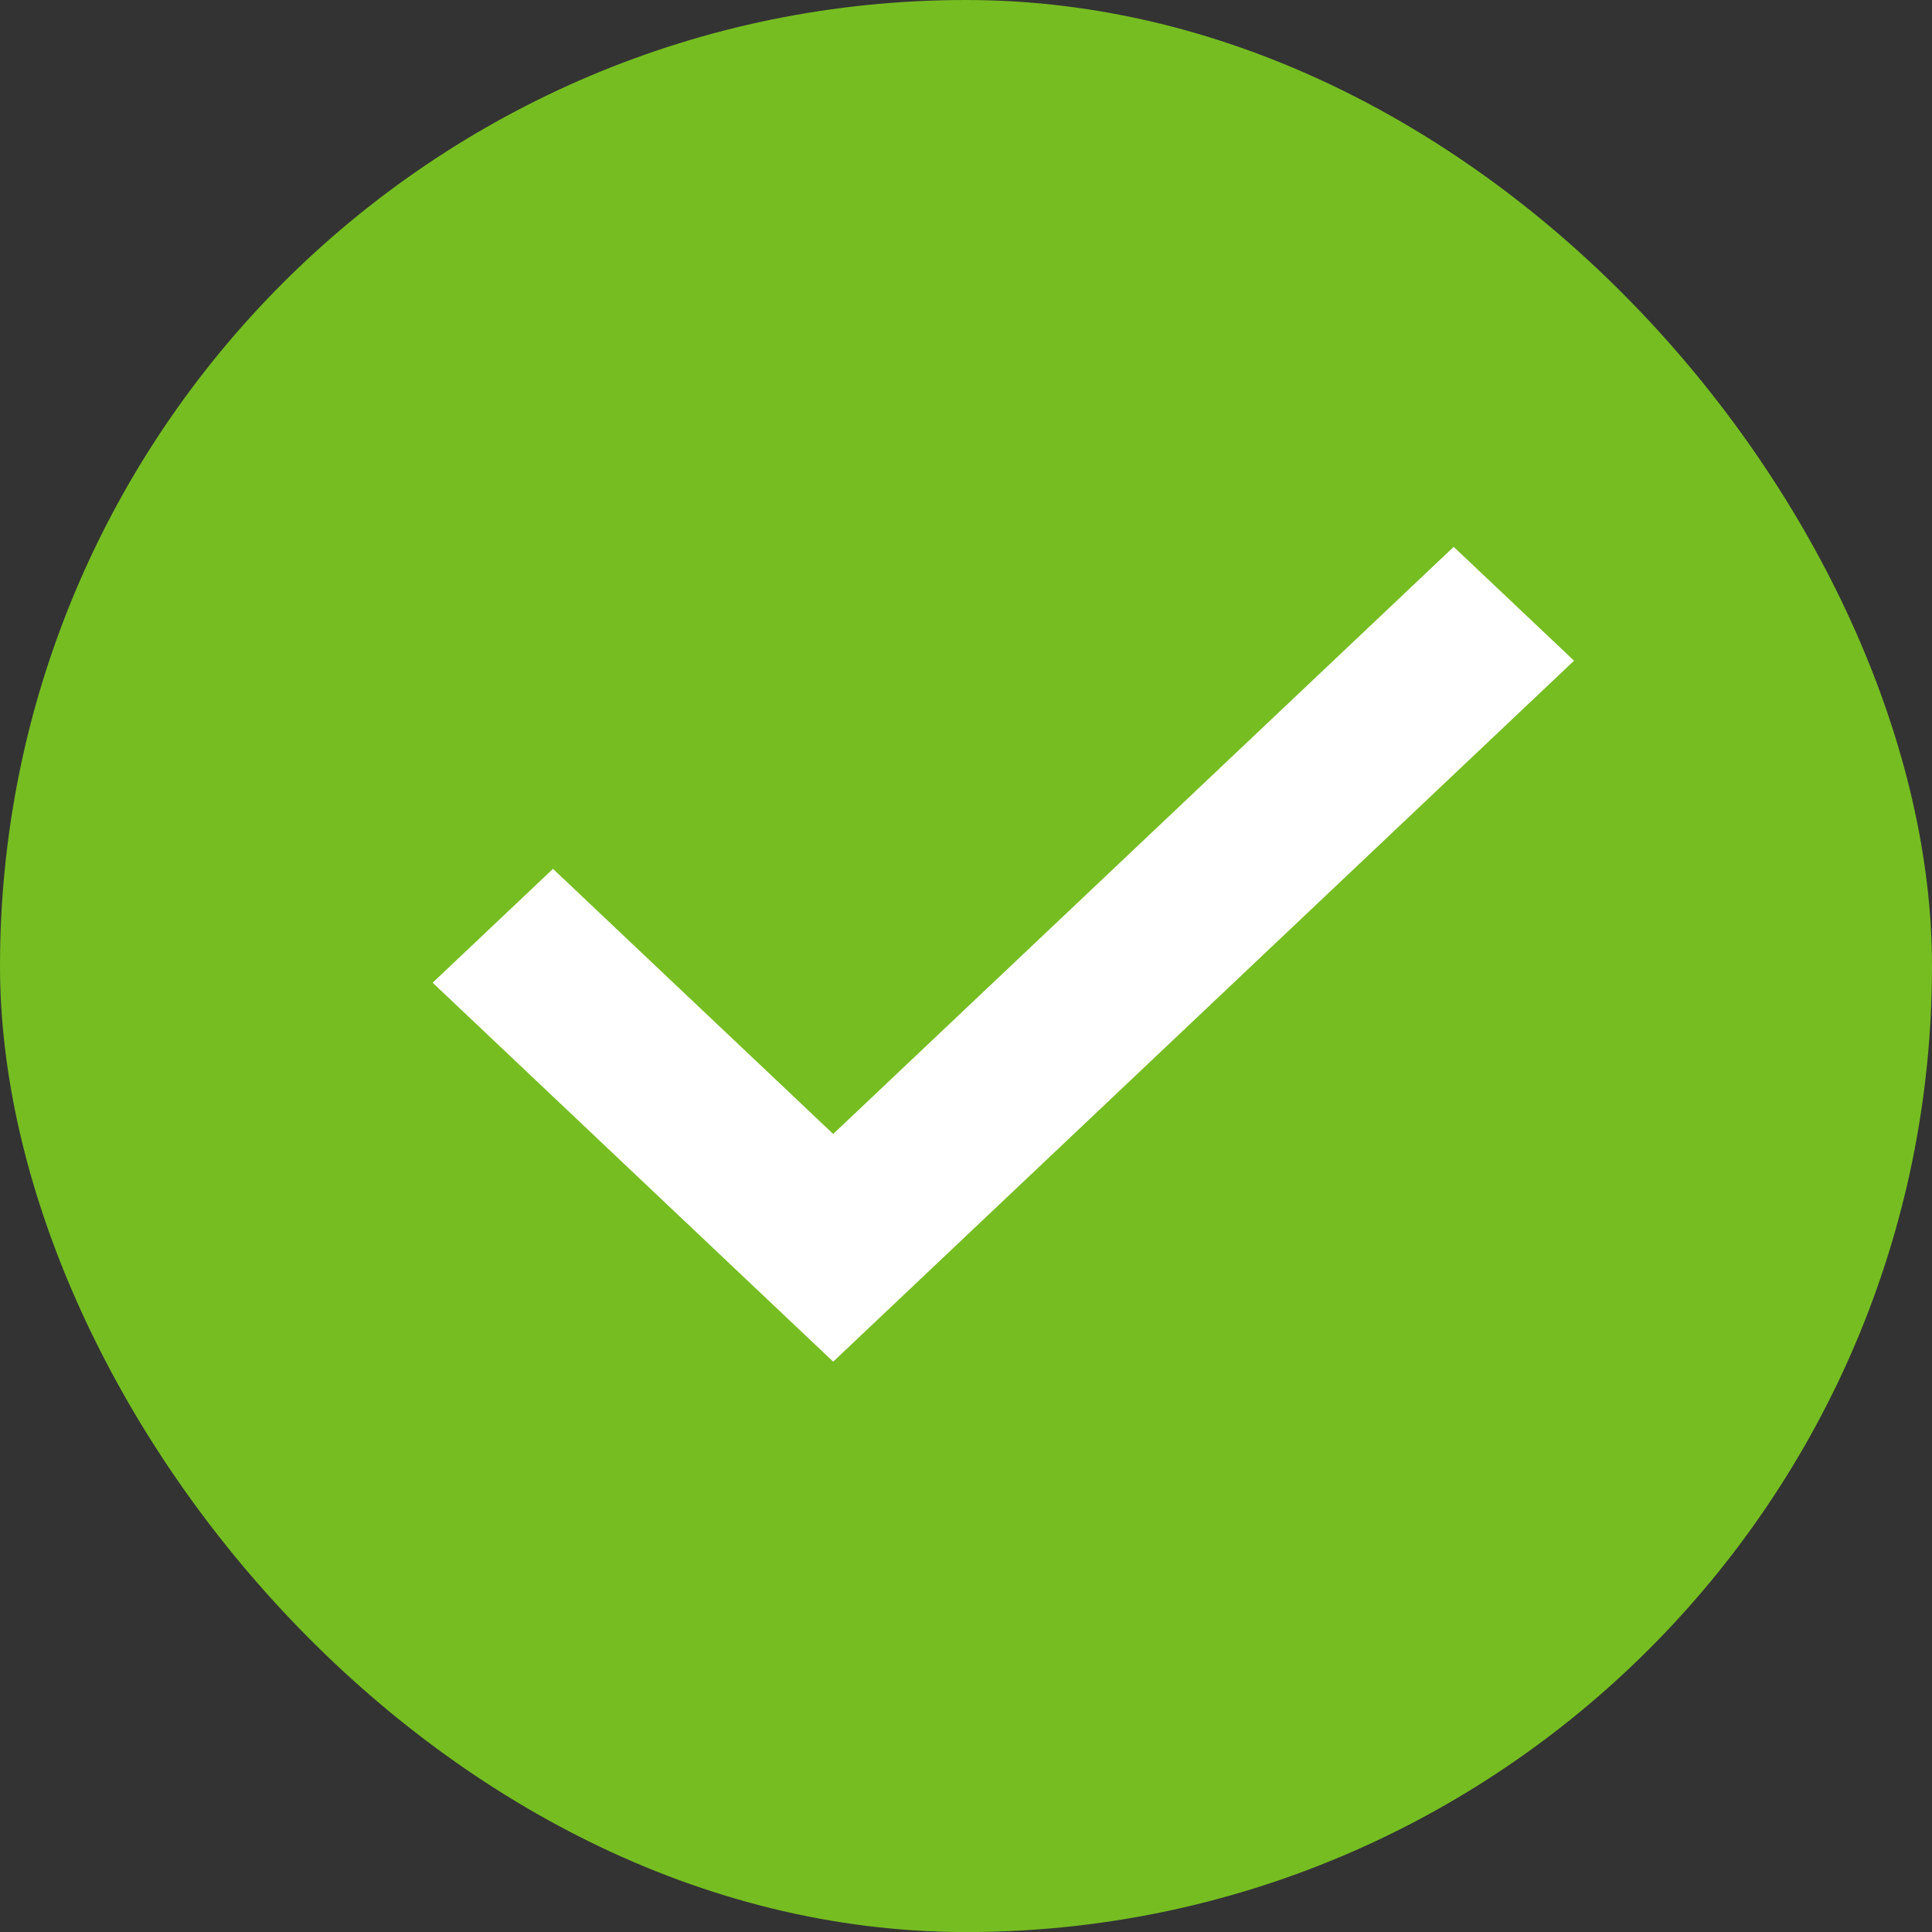
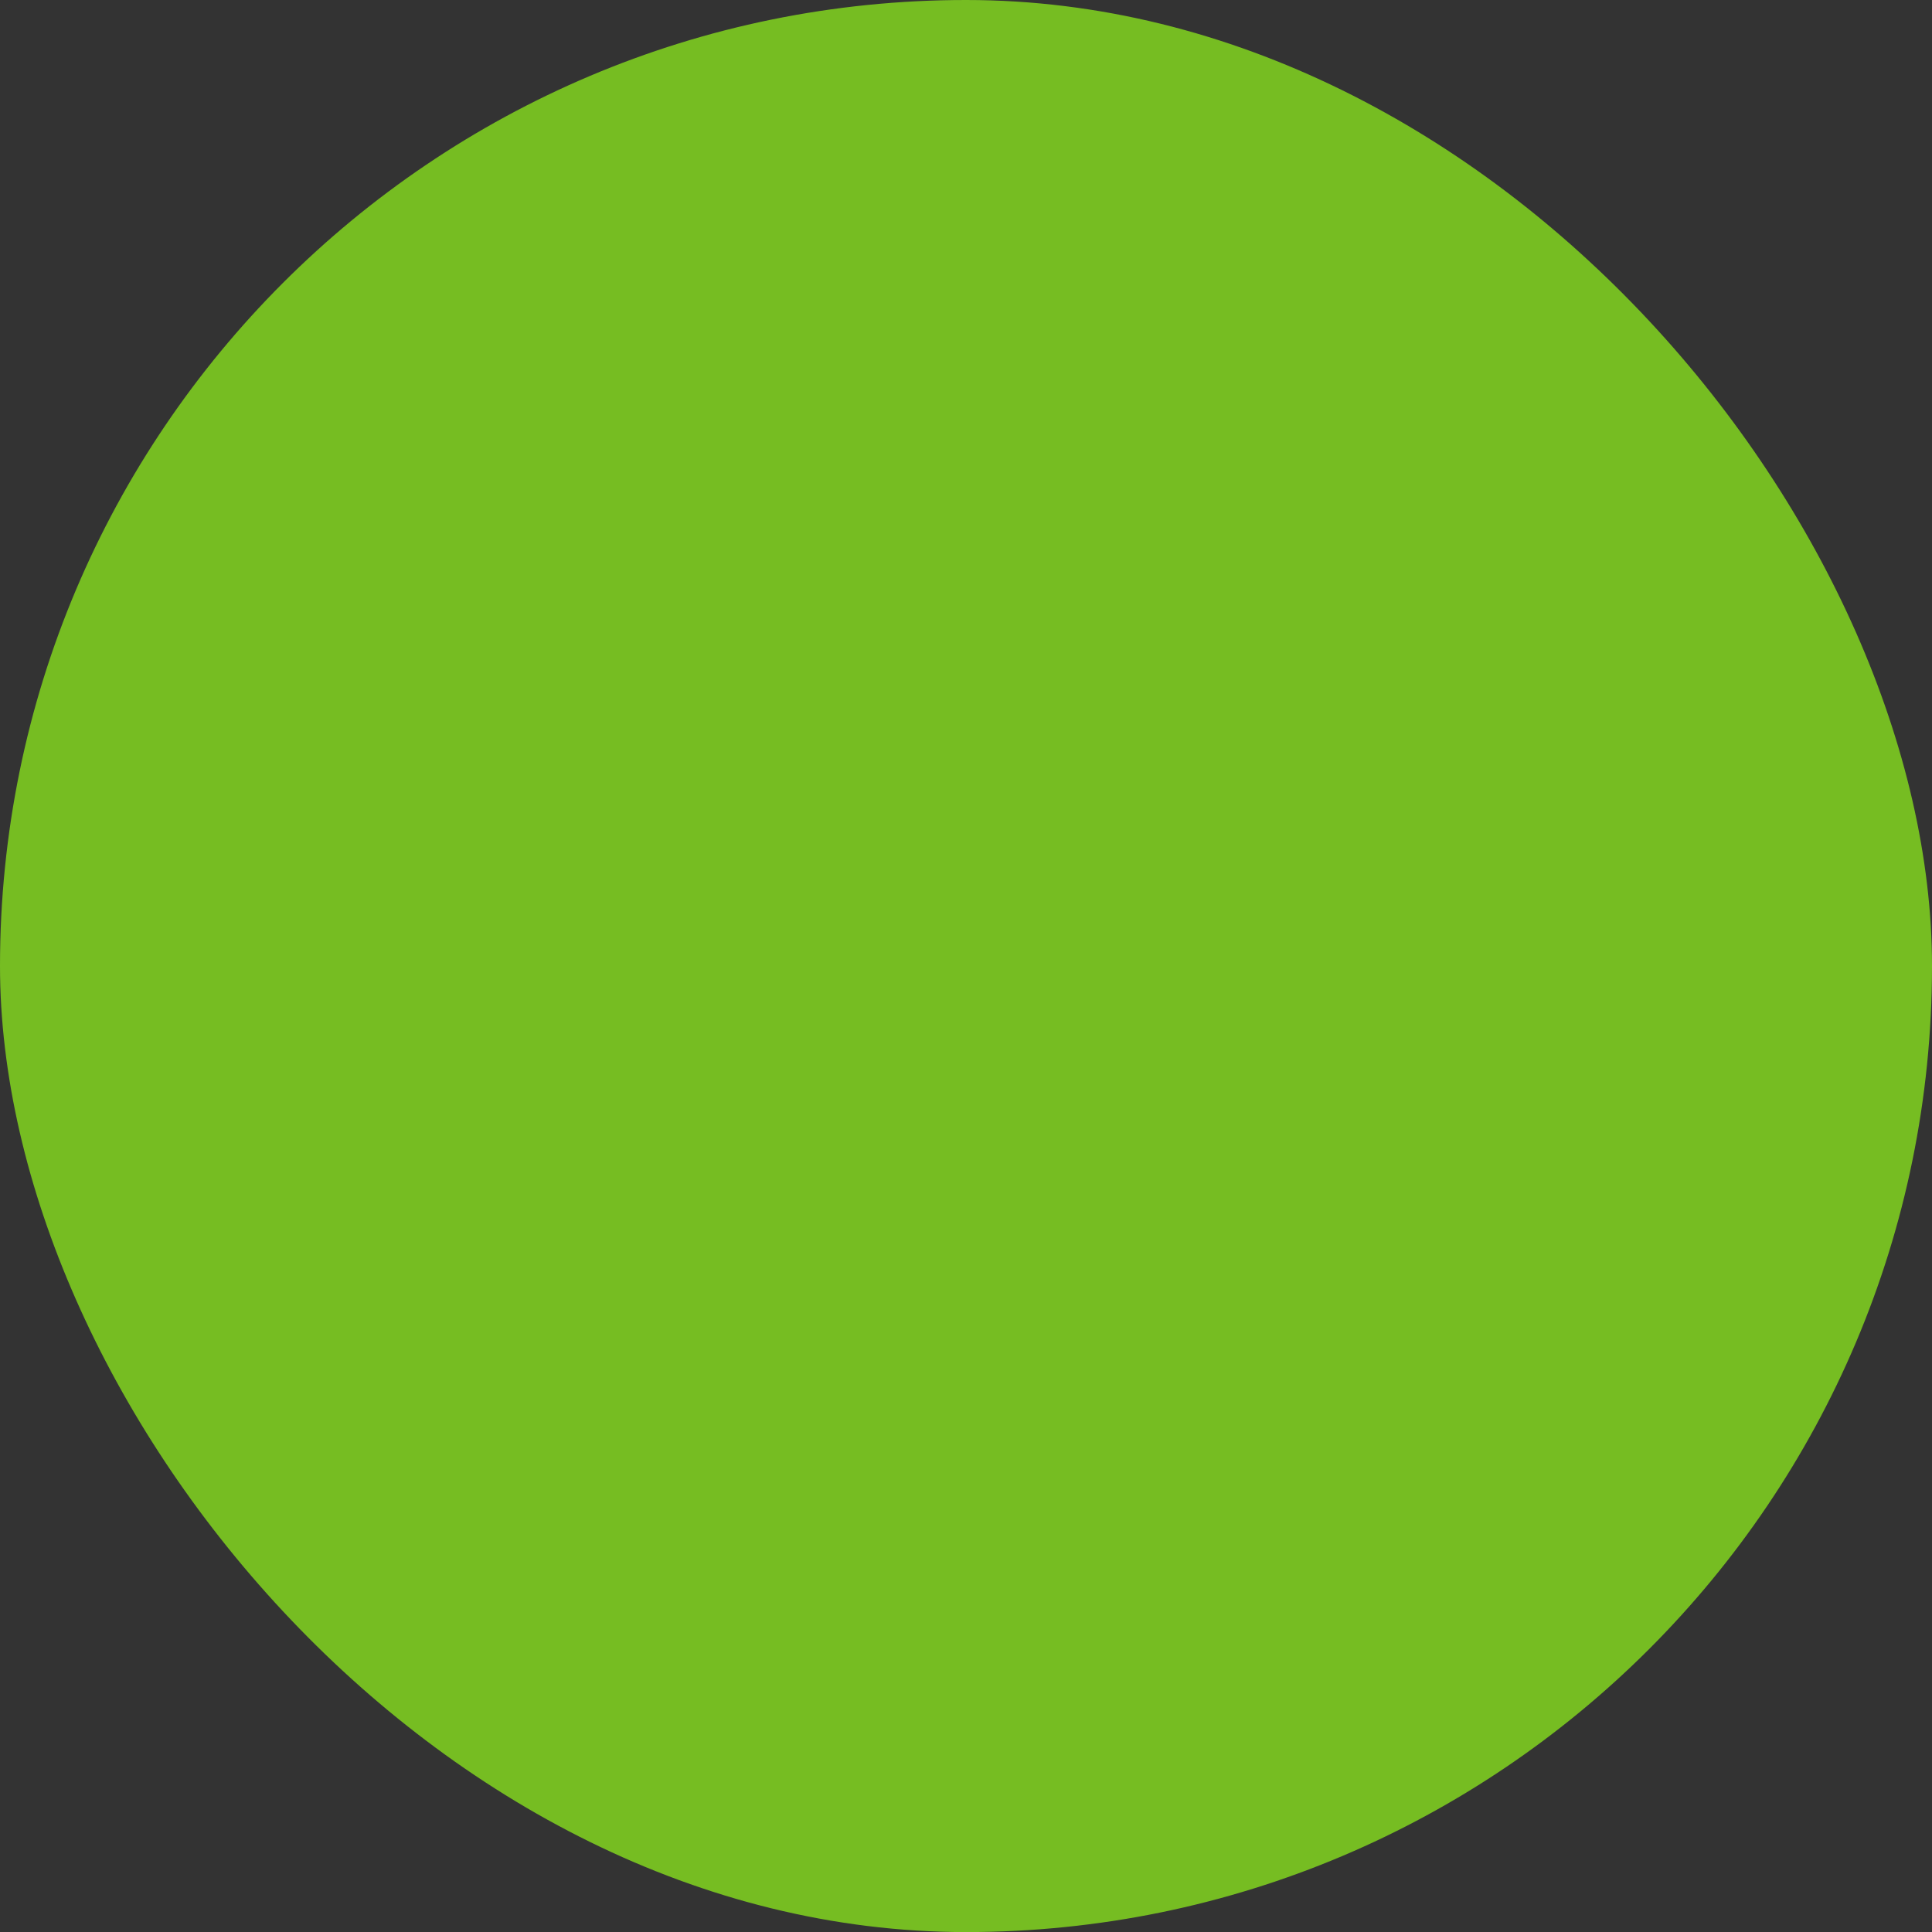
<svg xmlns="http://www.w3.org/2000/svg" id="badge_copy" data-name="badge copy" width="26.49" height="26.491" viewBox="0 0 26.49 26.491">
  <rect x="0" y="0" width="26.49" height="26.491" fill="#333333" stroke="none" />
  <rect id="notification-bg" width="26.49" height="26.491" rx="13.245" fill="#76bd22" />
  <g id="forms_x-include_checkmark" data-name="forms/x-include/checkmark" transform="translate(5.932 7.498)">
-     <path id="color" d="M5.492,8.05,14,0l1.65,1.561L5.492,11.172,0,5.976,1.65,4.415Z" fill="#fff" />
-   </g>
+     </g>
</svg>